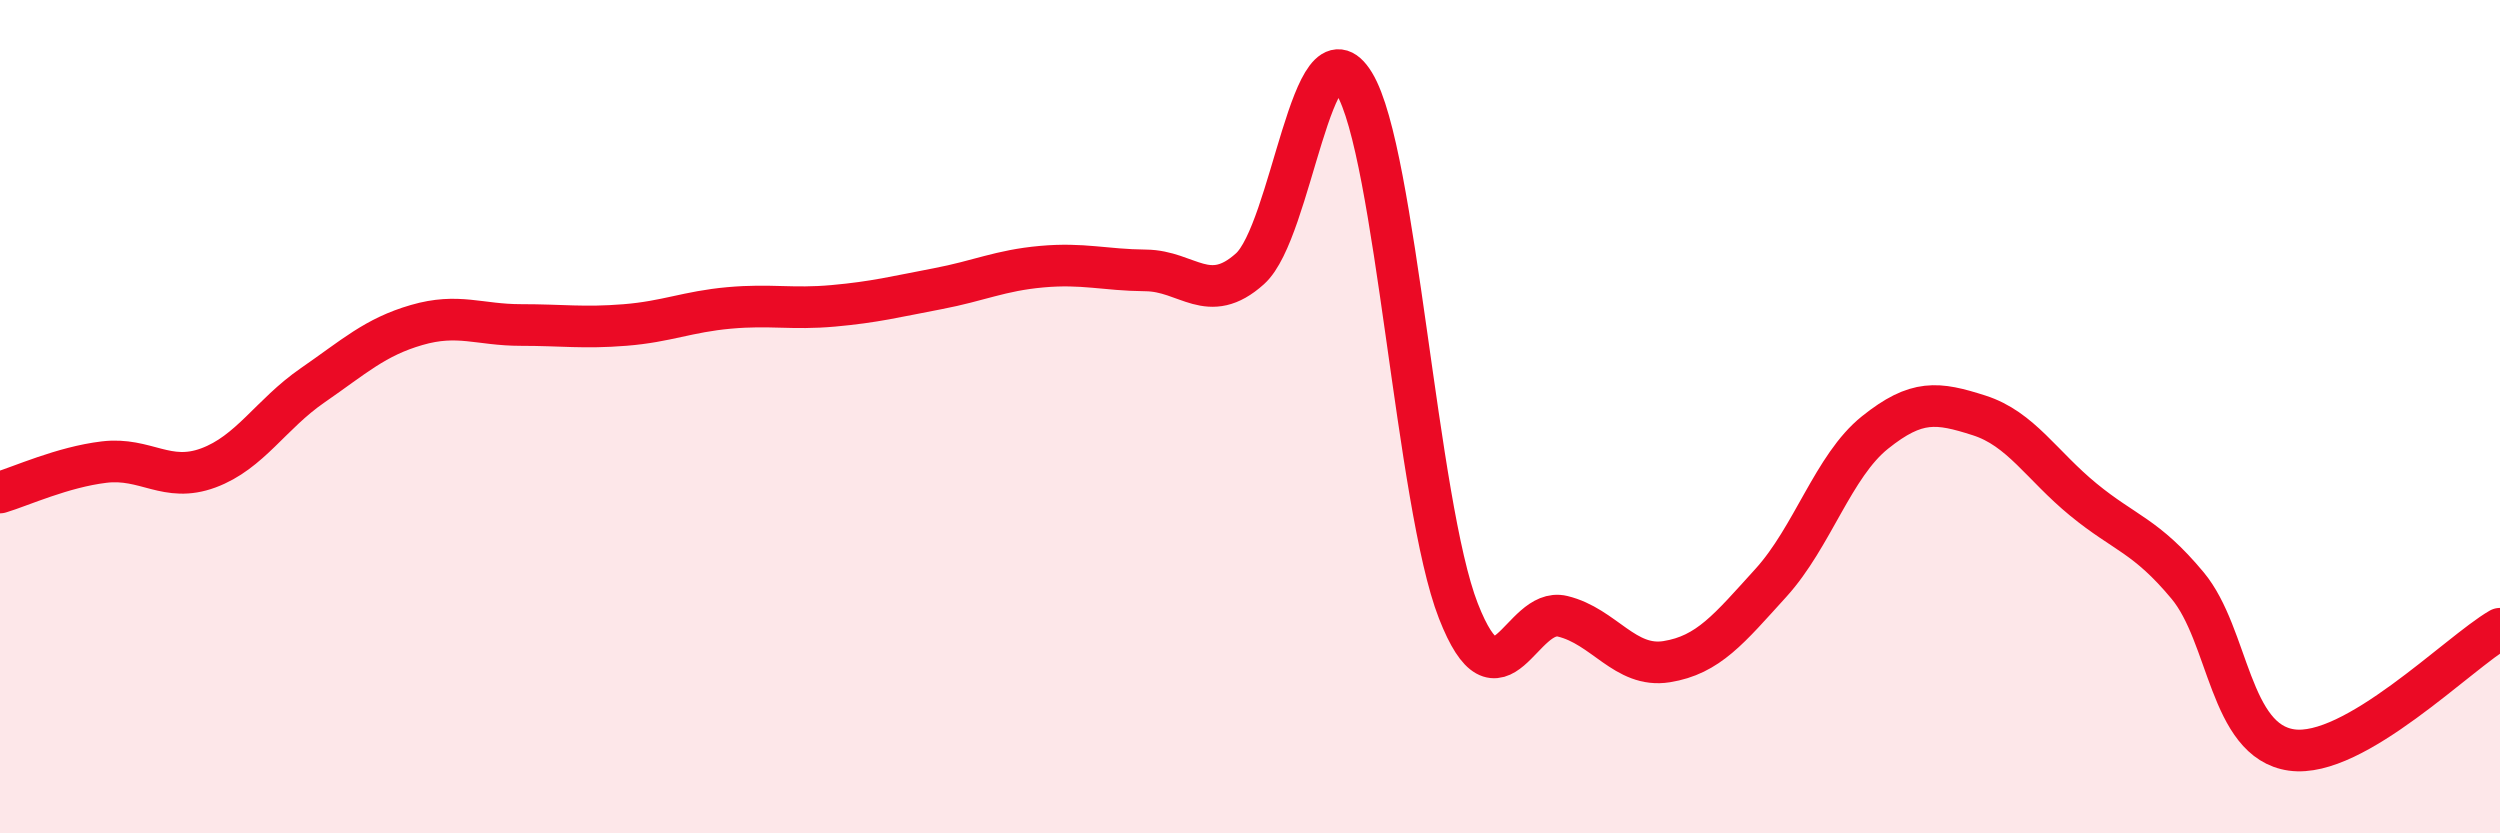
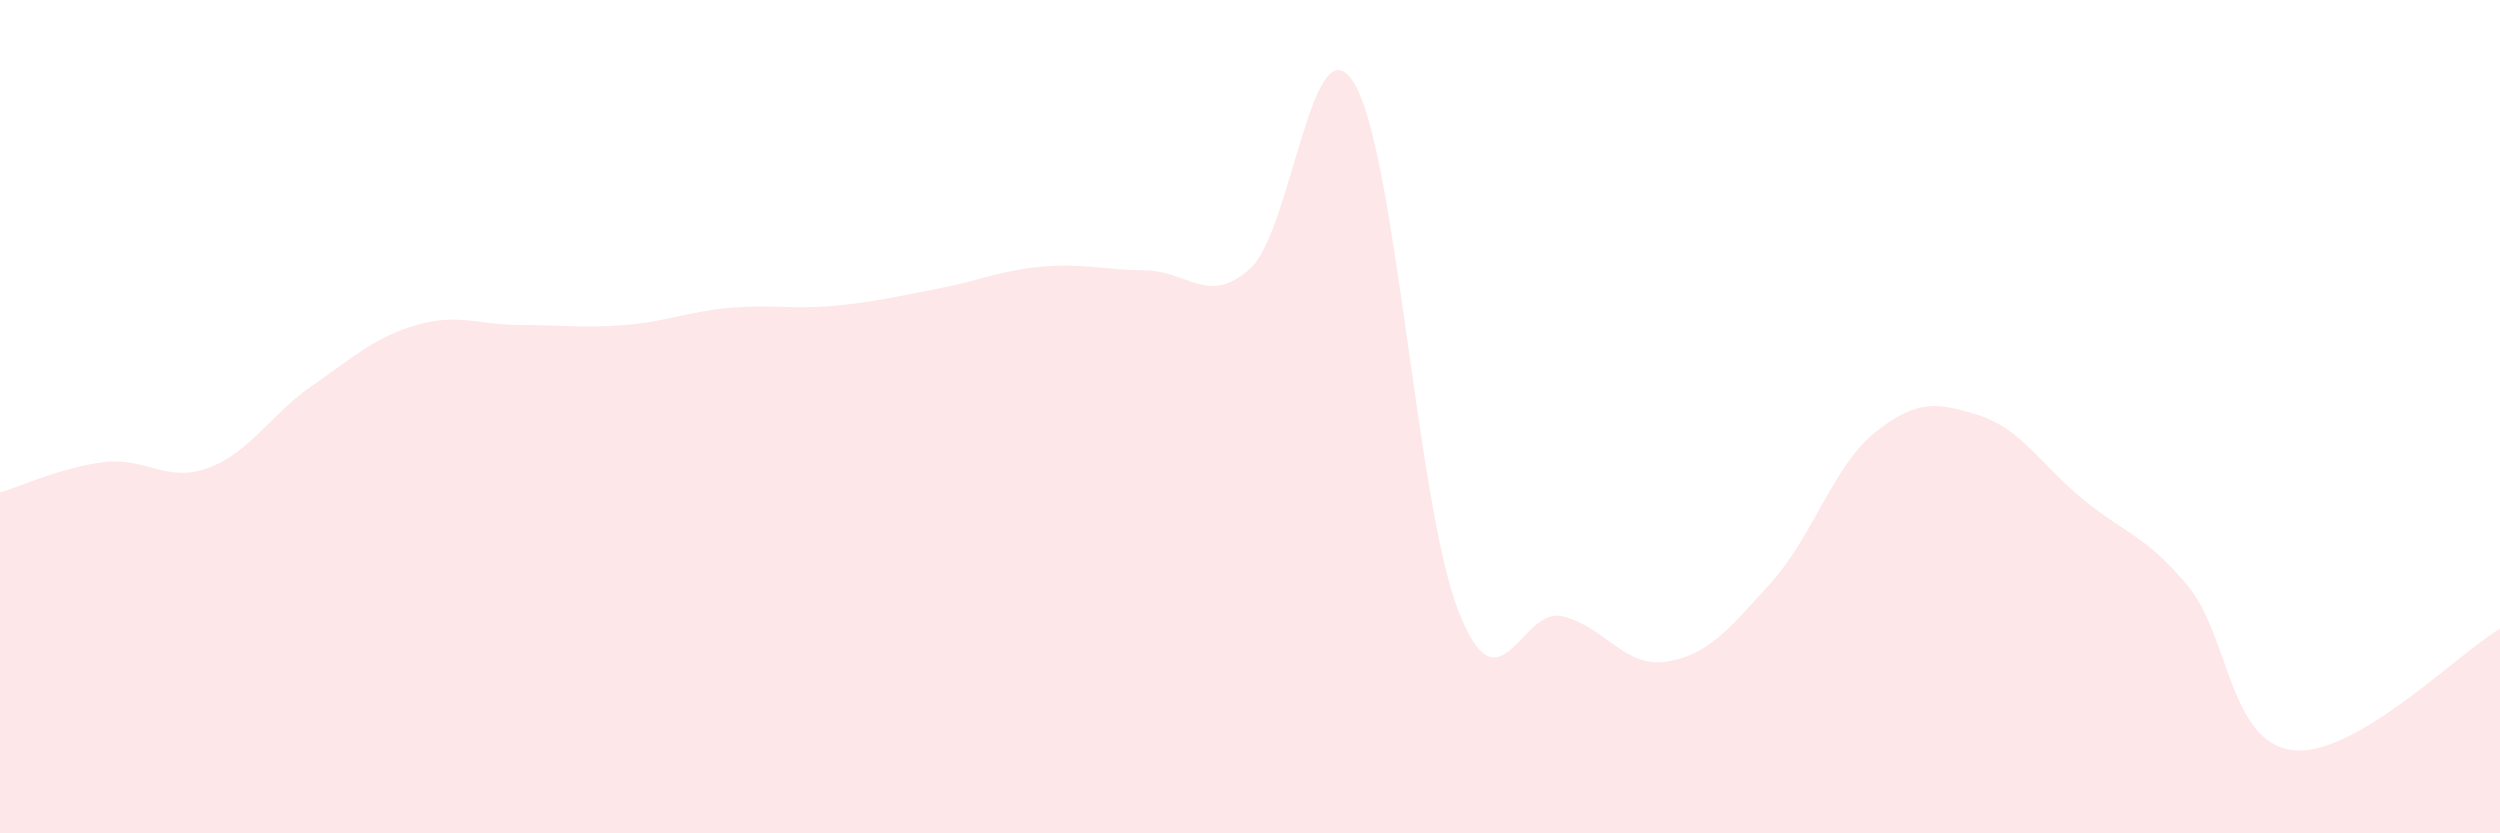
<svg xmlns="http://www.w3.org/2000/svg" width="60" height="20" viewBox="0 0 60 20">
  <path d="M 0,11.82 C 0.5,11.67 1.5,11.21 2.5,11.09 C 3.5,10.97 4,11.6 5,11.23 C 6,10.86 6.5,9.94 7.5,9.25 C 8.5,8.56 9,8.09 10,7.8 C 11,7.51 11.5,7.8 12.5,7.8 C 13.5,7.8 14,7.88 15,7.8 C 16,7.72 16.5,7.48 17.5,7.39 C 18.5,7.3 19,7.43 20,7.34 C 21,7.25 21.5,7.12 22.5,6.93 C 23.5,6.74 24,6.49 25,6.4 C 26,6.31 26.5,6.48 27.5,6.49 C 28.5,6.5 29,7.35 30,6.45 C 31,5.55 31.5,0.36 32.5,2 C 33.5,3.64 34,12.1 35,14.66 C 36,17.22 36.5,14.55 37.5,14.79 C 38.5,15.03 39,16.04 40,15.88 C 41,15.72 41.5,15.09 42.5,13.99 C 43.5,12.89 44,11.18 45,10.38 C 46,9.58 46.5,9.65 47.5,9.97 C 48.5,10.29 49,11.17 50,11.99 C 51,12.81 51.5,12.85 52.5,14.05 C 53.5,15.25 53.5,17.79 55,18 C 56.5,18.21 59,15.67 60,15.09L60 20L0 20Z" fill="#EB0A25" opacity="0.1" stroke-linecap="round" stroke-linejoin="round" />
-   <path d="M 0,11.82 C 0.5,11.67 1.5,11.21 2.5,11.09 C 3.5,10.97 4,11.6 5,11.23 C 6,10.86 6.5,9.94 7.5,9.25 C 8.5,8.56 9,8.09 10,7.8 C 11,7.51 11.5,7.8 12.5,7.8 C 13.5,7.8 14,7.88 15,7.8 C 16,7.72 16.5,7.48 17.5,7.39 C 18.5,7.3 19,7.43 20,7.34 C 21,7.25 21.5,7.12 22.5,6.93 C 23.5,6.74 24,6.49 25,6.4 C 26,6.31 26.5,6.48 27.5,6.49 C 28.5,6.5 29,7.35 30,6.45 C 31,5.55 31.5,0.36 32.5,2 C 33.5,3.64 34,12.1 35,14.66 C 36,17.22 36.5,14.55 37.5,14.79 C 38.5,15.03 39,16.04 40,15.88 C 41,15.72 41.5,15.09 42.5,13.99 C 43.5,12.89 44,11.18 45,10.38 C 46,9.58 46.5,9.65 47.5,9.97 C 48.5,10.29 49,11.17 50,11.99 C 51,12.81 51.5,12.85 52.5,14.05 C 53.5,15.25 53.5,17.79 55,18 C 56.5,18.21 59,15.67 60,15.09" stroke="#EB0A25" stroke-width="1" fill="none" stroke-linecap="round" stroke-linejoin="round" />
</svg>